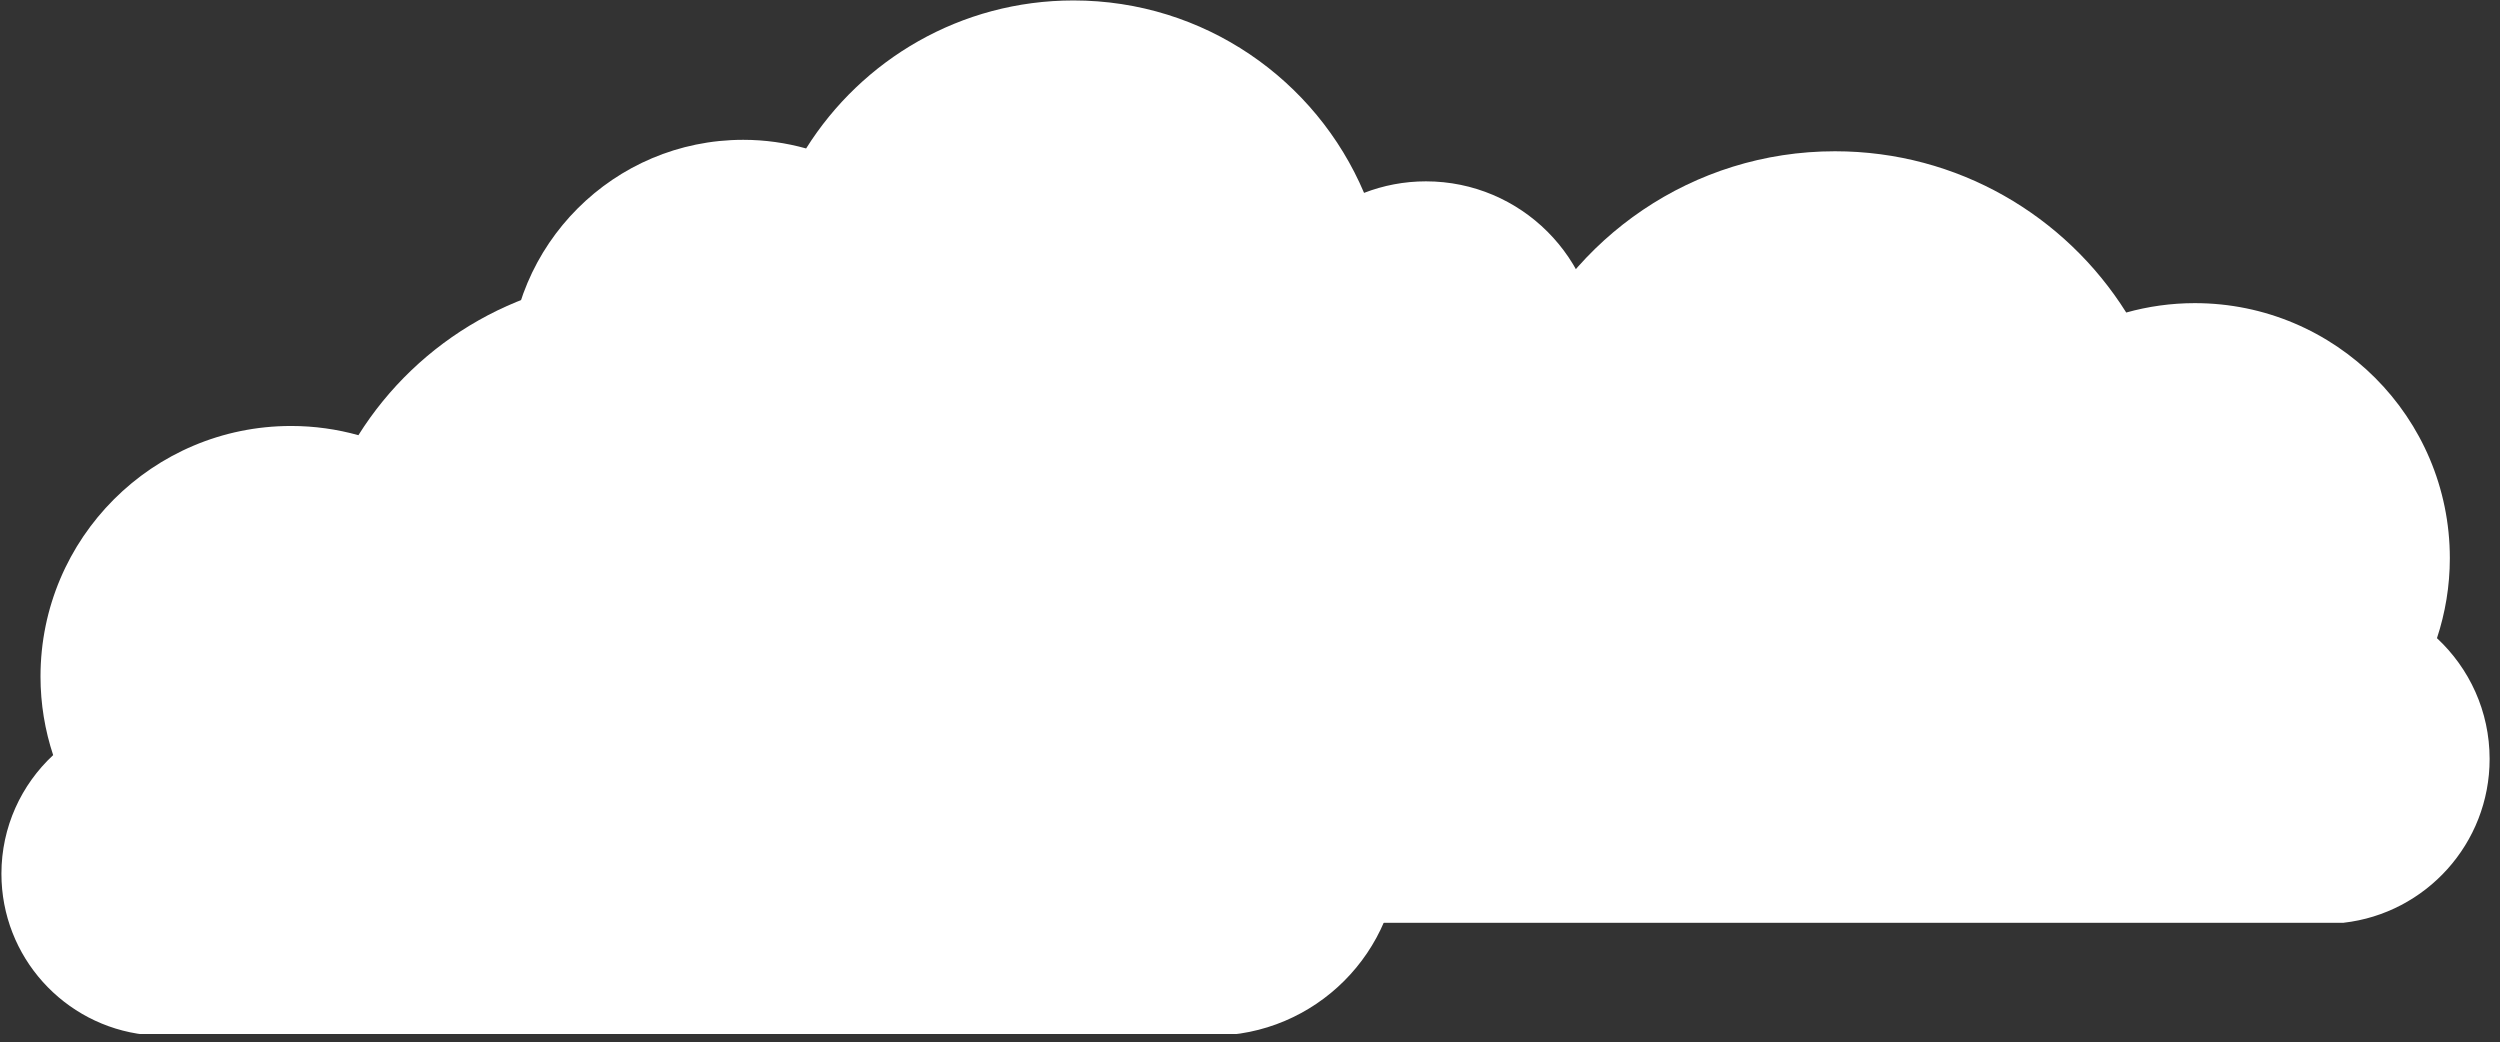
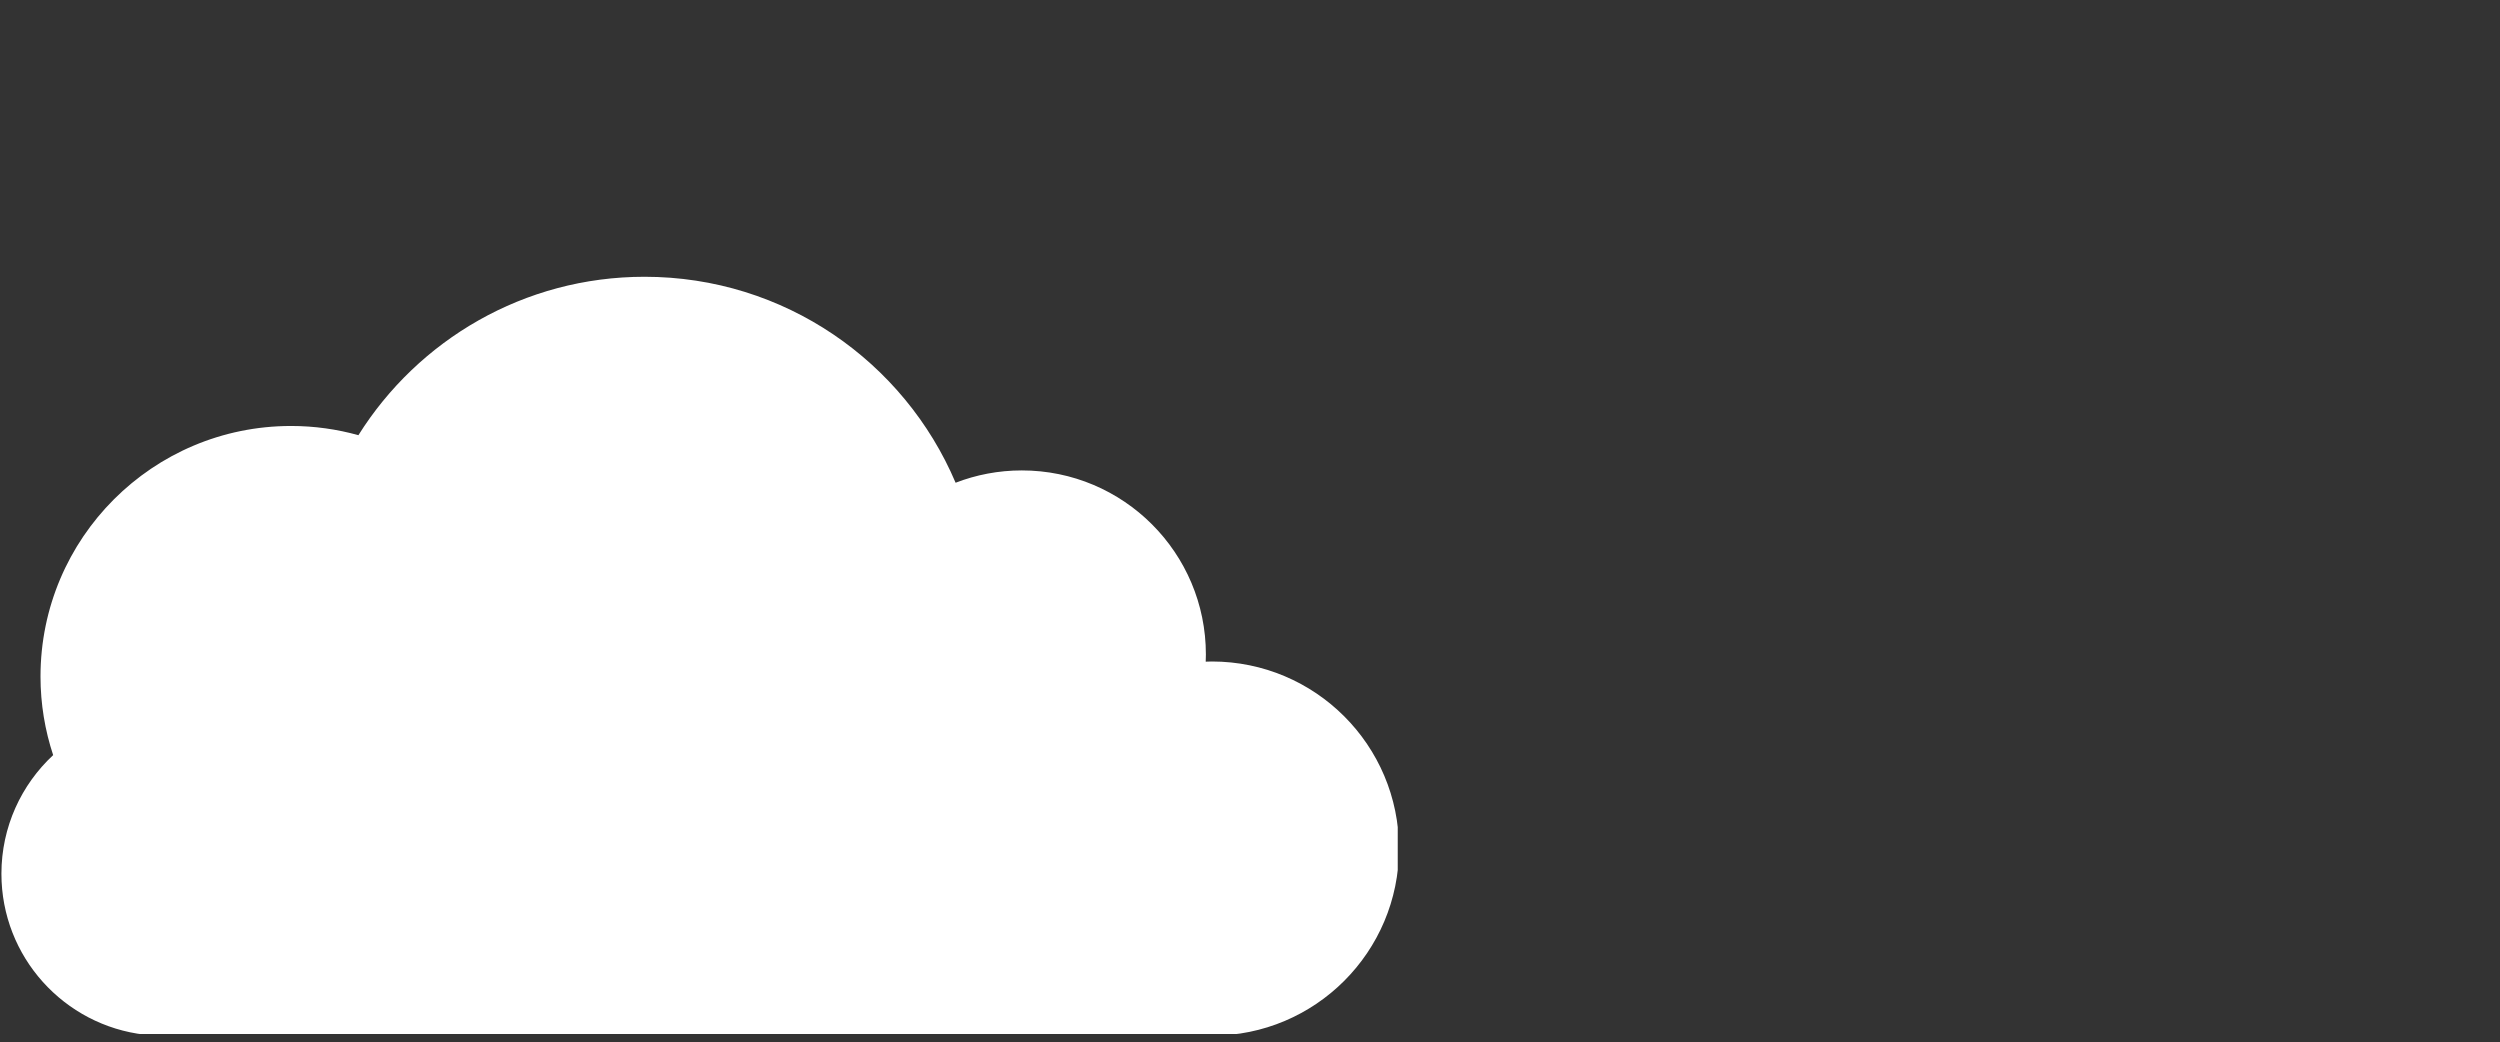
<svg xmlns="http://www.w3.org/2000/svg" width="523" zoomAndPan="magnify" viewBox="0 0 392.25 163.5" height="218" preserveAspectRatio="xMidYMid meet" version="1.0">
  <rect x="0" y="0" width="392.25" height="163.5" fill="#333333" stroke="none" />
  <defs>
    <clipPath id="cff9c9f449">
      <path d="M 0.223 43.352 L 219.305 43.352 L 219.305 162.238 L 0.223 162.238 Z M 0.223 43.352 " clip-rule="nonzero" />
    </clipPath>
    <clipPath id="96322dbd06">
-       <path d="M 74.152 0 L 279.027 0 L 279.027 111.41 L 74.152 111.41 Z M 74.152 0 " clip-rule="nonzero" />
-     </clipPath>
+       </clipPath>
    <clipPath id="242d6a25b4">
      <path d="M 167.418 23.656 L 390.621 23.656 L 390.621 144.785 L 167.418 144.785 Z M 167.418 23.656 " clip-rule="nonzero" />
    </clipPath>
  </defs>
  <g clip-path="url(#cff9c9f449)">
    <path fill="#ffffff" d="M 190.148 103.789 C 189.82 103.789 189.5 103.805 189.176 103.816 C 189.191 103.441 189.203 103.066 189.203 102.691 C 189.203 86.738 176.273 73.809 160.32 73.809 C 156.66 73.809 153.156 74.496 149.934 75.742 C 141.879 56.746 123.059 43.426 101.129 43.426 C 82.203 43.426 65.605 53.355 56.234 68.281 C 52.871 67.344 49.332 66.836 45.672 66.836 C 23.957 66.836 6.355 84.438 6.355 106.148 C 6.355 110.457 7.059 114.598 8.34 118.477 C 3.352 123.117 0.223 129.738 0.223 137.09 C 0.223 150.145 10.066 160.898 22.734 162.344 L 22.746 162.516 L 23.211 162.426 L 23.625 162.426 C 24.293 162.48 24.965 162.516 25.648 162.516 C 26.328 162.516 27 162.48 27.668 162.426 L 188.211 162.426 C 188.852 162.469 189.496 162.496 190.148 162.496 C 206.363 162.496 219.504 149.355 219.504 133.145 C 219.504 116.934 206.359 103.789 190.148 103.789 Z M 190.148 103.789 " fill-opacity="1" fill-rule="nonzero" />
  </g>
  <g clip-path="url(#96322dbd06)">
-     <path fill="#ffffff" d="M 251.59 56.465 C 251.285 56.465 250.984 56.48 250.684 56.488 C 250.695 56.141 250.707 55.789 250.707 55.438 C 250.707 40.535 238.629 28.453 223.727 28.453 C 220.305 28.453 217.031 29.098 214.02 30.262 C 206.496 12.516 188.914 0.07 168.426 0.07 C 150.742 0.07 135.238 9.348 126.48 23.293 C 123.34 22.418 120.031 21.938 116.613 21.938 C 96.328 21.938 79.883 38.383 79.883 58.668 C 79.883 62.695 80.539 66.562 81.734 70.188 C 77.074 74.523 74.152 80.707 74.152 87.578 C 74.152 99.773 83.348 109.82 95.184 111.168 L 95.195 111.328 L 95.629 111.246 L 96.016 111.246 C 96.641 111.297 97.27 111.328 97.906 111.328 C 98.539 111.328 99.168 111.297 99.793 111.246 L 249.781 111.246 C 250.379 111.285 250.98 111.312 251.59 111.312 C 266.738 111.312 279.016 99.035 279.016 83.891 C 279.016 68.742 266.738 56.465 251.59 56.465 Z M 251.59 56.465 " fill-opacity="1" fill-rule="nonzero" />
-   </g>
+     </g>
  <g clip-path="url(#242d6a25b4)">
-     <path fill="#ffffff" d="M 197.297 85.18 C 197.629 85.18 197.957 85.195 198.285 85.207 C 198.27 84.824 198.258 84.445 198.258 84.059 C 198.258 67.824 211.418 54.66 227.656 54.66 C 231.387 54.66 234.949 55.363 238.23 56.629 C 246.43 37.297 265.586 23.734 287.906 23.734 C 307.172 23.734 324.066 33.844 333.605 49.035 C 337.031 48.082 340.633 47.562 344.359 47.562 C 366.461 47.562 384.379 65.48 384.379 87.582 C 384.379 91.965 383.66 96.18 382.359 100.129 C 387.438 104.855 390.621 111.594 390.621 119.078 C 390.621 132.367 380.602 143.312 367.707 144.781 L 367.691 144.957 L 367.223 144.867 L 366.801 144.867 C 366.121 144.918 365.438 144.957 364.742 144.957 C 364.051 144.957 363.367 144.918 362.688 144.867 L 199.27 144.867 C 198.617 144.91 197.961 144.938 197.297 144.938 C 180.793 144.938 167.418 131.562 167.418 115.059 C 167.418 98.559 180.793 85.18 197.297 85.18 Z M 197.297 85.18 " fill-opacity="1" fill-rule="nonzero" />
-   </g>
+     </g>
</svg>